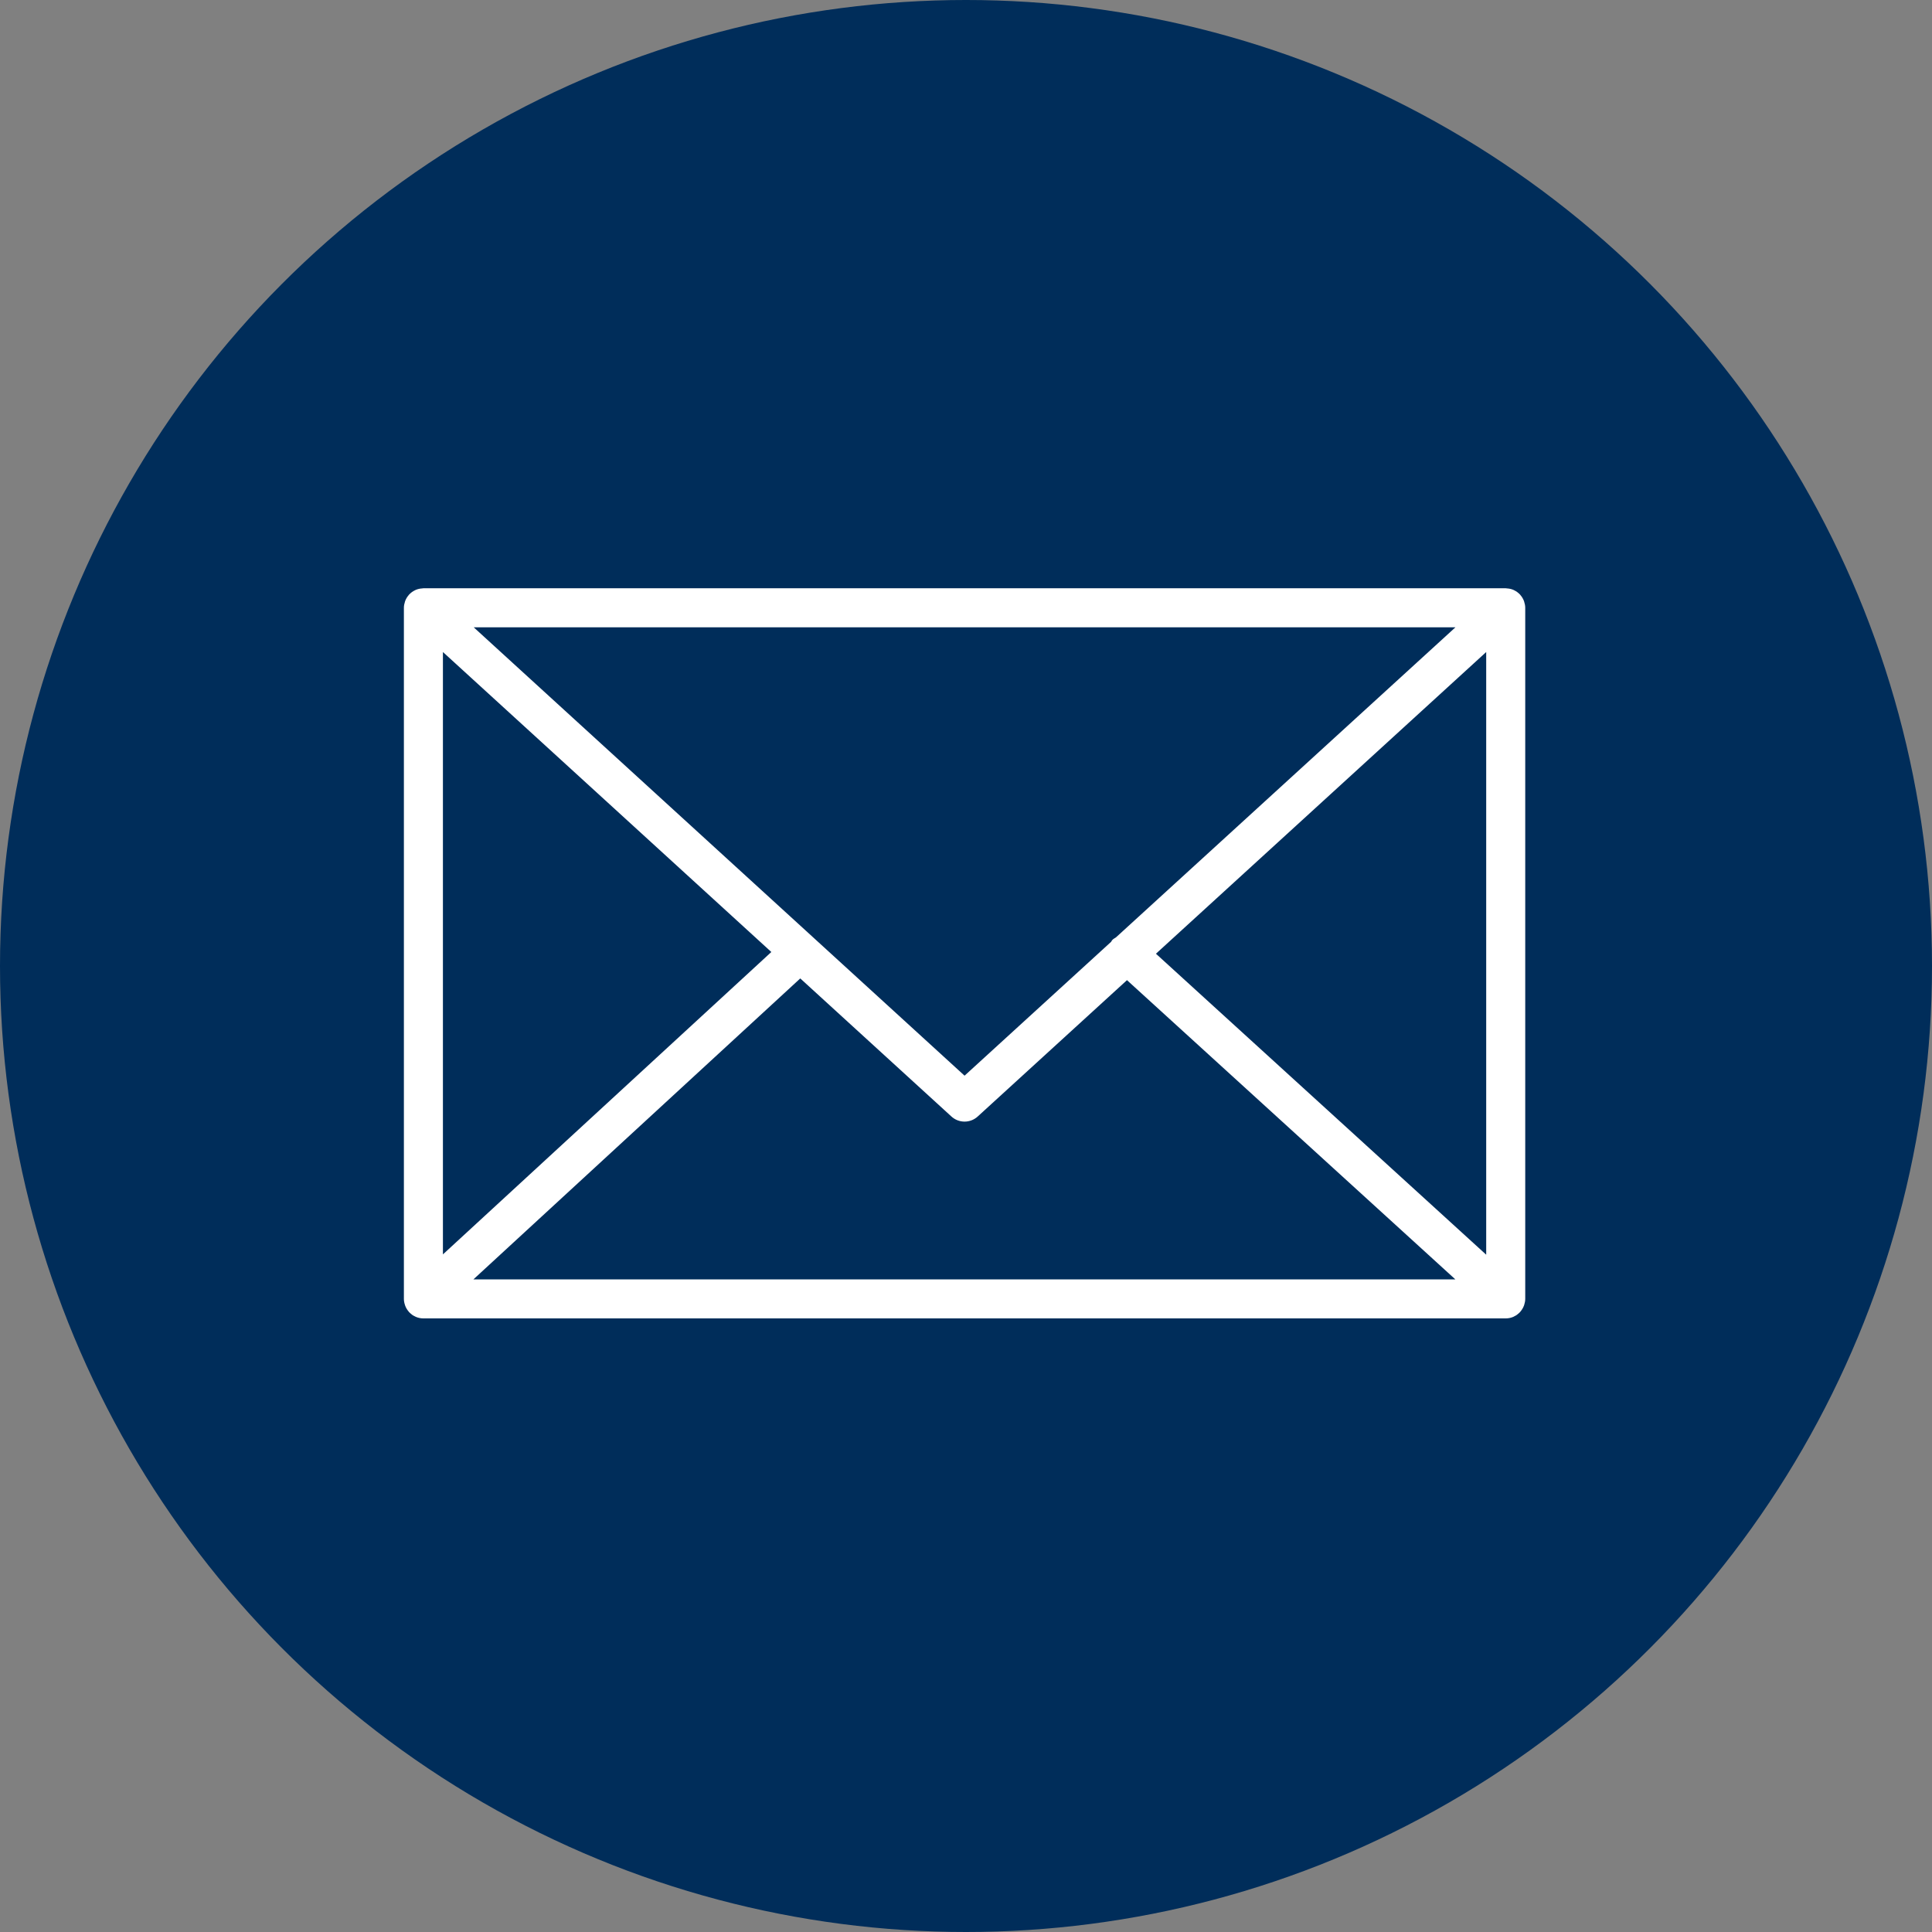
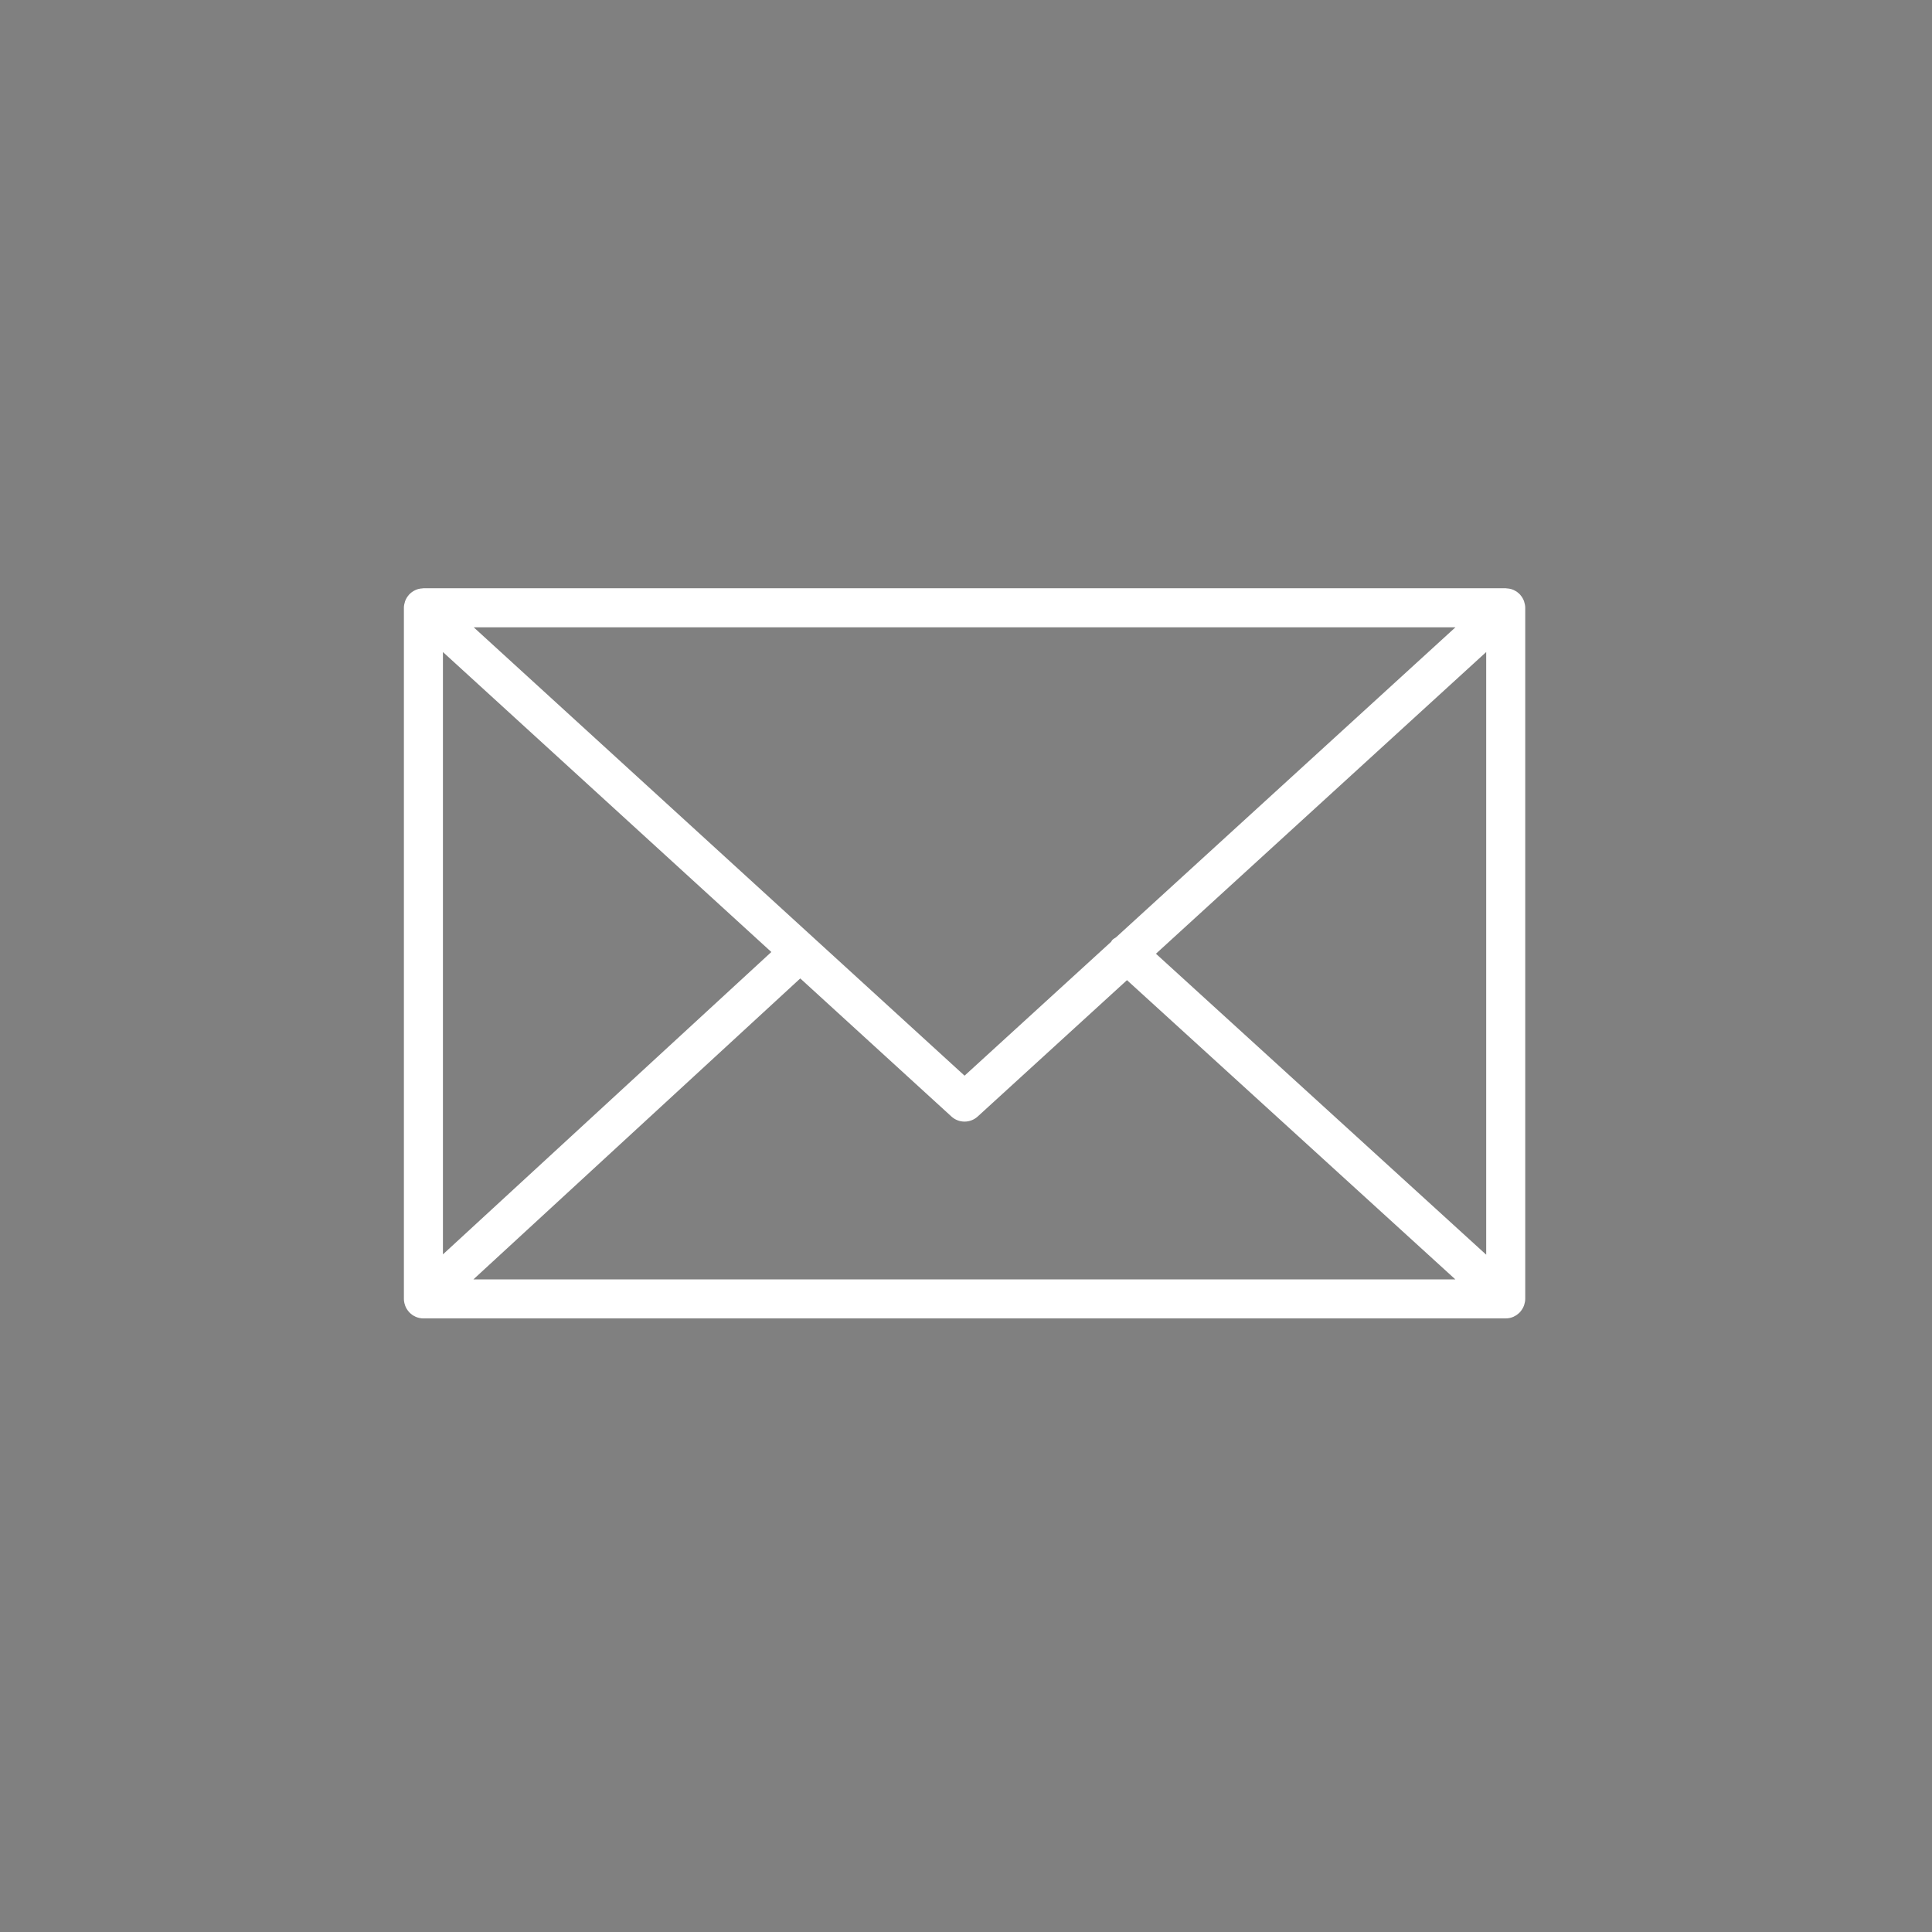
<svg xmlns="http://www.w3.org/2000/svg" width="74" height="74" viewBox="0 0 74 74" fill="none">
  <rect x="0" y="0" width="74" height="74" fill="#808080" stroke="none" />
-   <circle cx="37" cy="37" r="37" fill="#002D5A" />
  <path d="M58.381 49.978C58.404 49.906 58.42 49.83 58.42 49.75V23.279C58.42 23.199 58.404 23.122 58.38 23.049C58.377 23.039 58.375 23.029 58.371 23.019C58.339 22.934 58.292 22.857 58.233 22.79C58.229 22.786 58.229 22.78 58.225 22.776C58.222 22.773 58.219 22.772 58.217 22.77C58.154 22.703 58.08 22.649 57.997 22.609C57.99 22.606 57.985 22.602 57.979 22.599C57.9 22.563 57.814 22.543 57.724 22.538C57.715 22.537 57.707 22.535 57.698 22.535C57.689 22.535 57.682 22.532 57.673 22.532H16.218C16.209 22.532 16.201 22.535 16.193 22.535C16.185 22.535 16.177 22.537 16.169 22.538C16.078 22.543 15.99 22.564 15.911 22.6C15.906 22.602 15.902 22.605 15.897 22.607C15.812 22.648 15.737 22.702 15.674 22.77C15.671 22.773 15.668 22.773 15.665 22.776C15.662 22.78 15.661 22.785 15.657 22.79C15.598 22.857 15.551 22.934 15.519 23.019C15.515 23.029 15.513 23.039 15.51 23.05C15.486 23.122 15.47 23.199 15.47 23.28V49.751C15.47 49.832 15.486 49.91 15.511 49.984C15.514 49.994 15.516 50.003 15.52 50.013C15.552 50.099 15.6 50.176 15.659 50.243C15.662 50.247 15.664 50.252 15.667 50.256C15.67 50.26 15.674 50.262 15.678 50.265C15.702 50.291 15.729 50.313 15.757 50.335C15.769 50.345 15.78 50.356 15.793 50.365C15.826 50.388 15.861 50.406 15.898 50.423C15.907 50.427 15.915 50.434 15.924 50.437C16.014 50.476 16.113 50.498 16.217 50.498H57.672C57.776 50.498 57.876 50.476 57.966 50.437C57.98 50.431 57.993 50.422 58.006 50.415C58.037 50.4 58.068 50.384 58.096 50.364C58.111 50.354 58.125 50.341 58.139 50.329C58.165 50.309 58.19 50.288 58.211 50.265C58.215 50.261 58.22 50.258 58.224 50.254C58.228 50.249 58.229 50.243 58.233 50.239C58.291 50.172 58.338 50.096 58.37 50.011C58.375 50 58.377 49.989 58.381 49.978ZM16.965 24.974L29.544 36.464L16.965 48.046V24.974ZM42.747 35.901C42.695 35.935 42.64 35.964 42.597 36.011C42.58 36.029 42.575 36.053 42.56 36.072L36.945 41.201L18.144 24.027H55.747L42.747 35.901ZM30.652 37.476L36.441 42.764C36.584 42.895 36.764 42.96 36.945 42.96C37.126 42.96 37.306 42.895 37.449 42.764L43.166 37.542L55.743 49.003H18.133L30.652 37.476ZM44.275 36.53L56.925 24.974V48.058L44.275 36.53Z" fill="white" />
</svg>